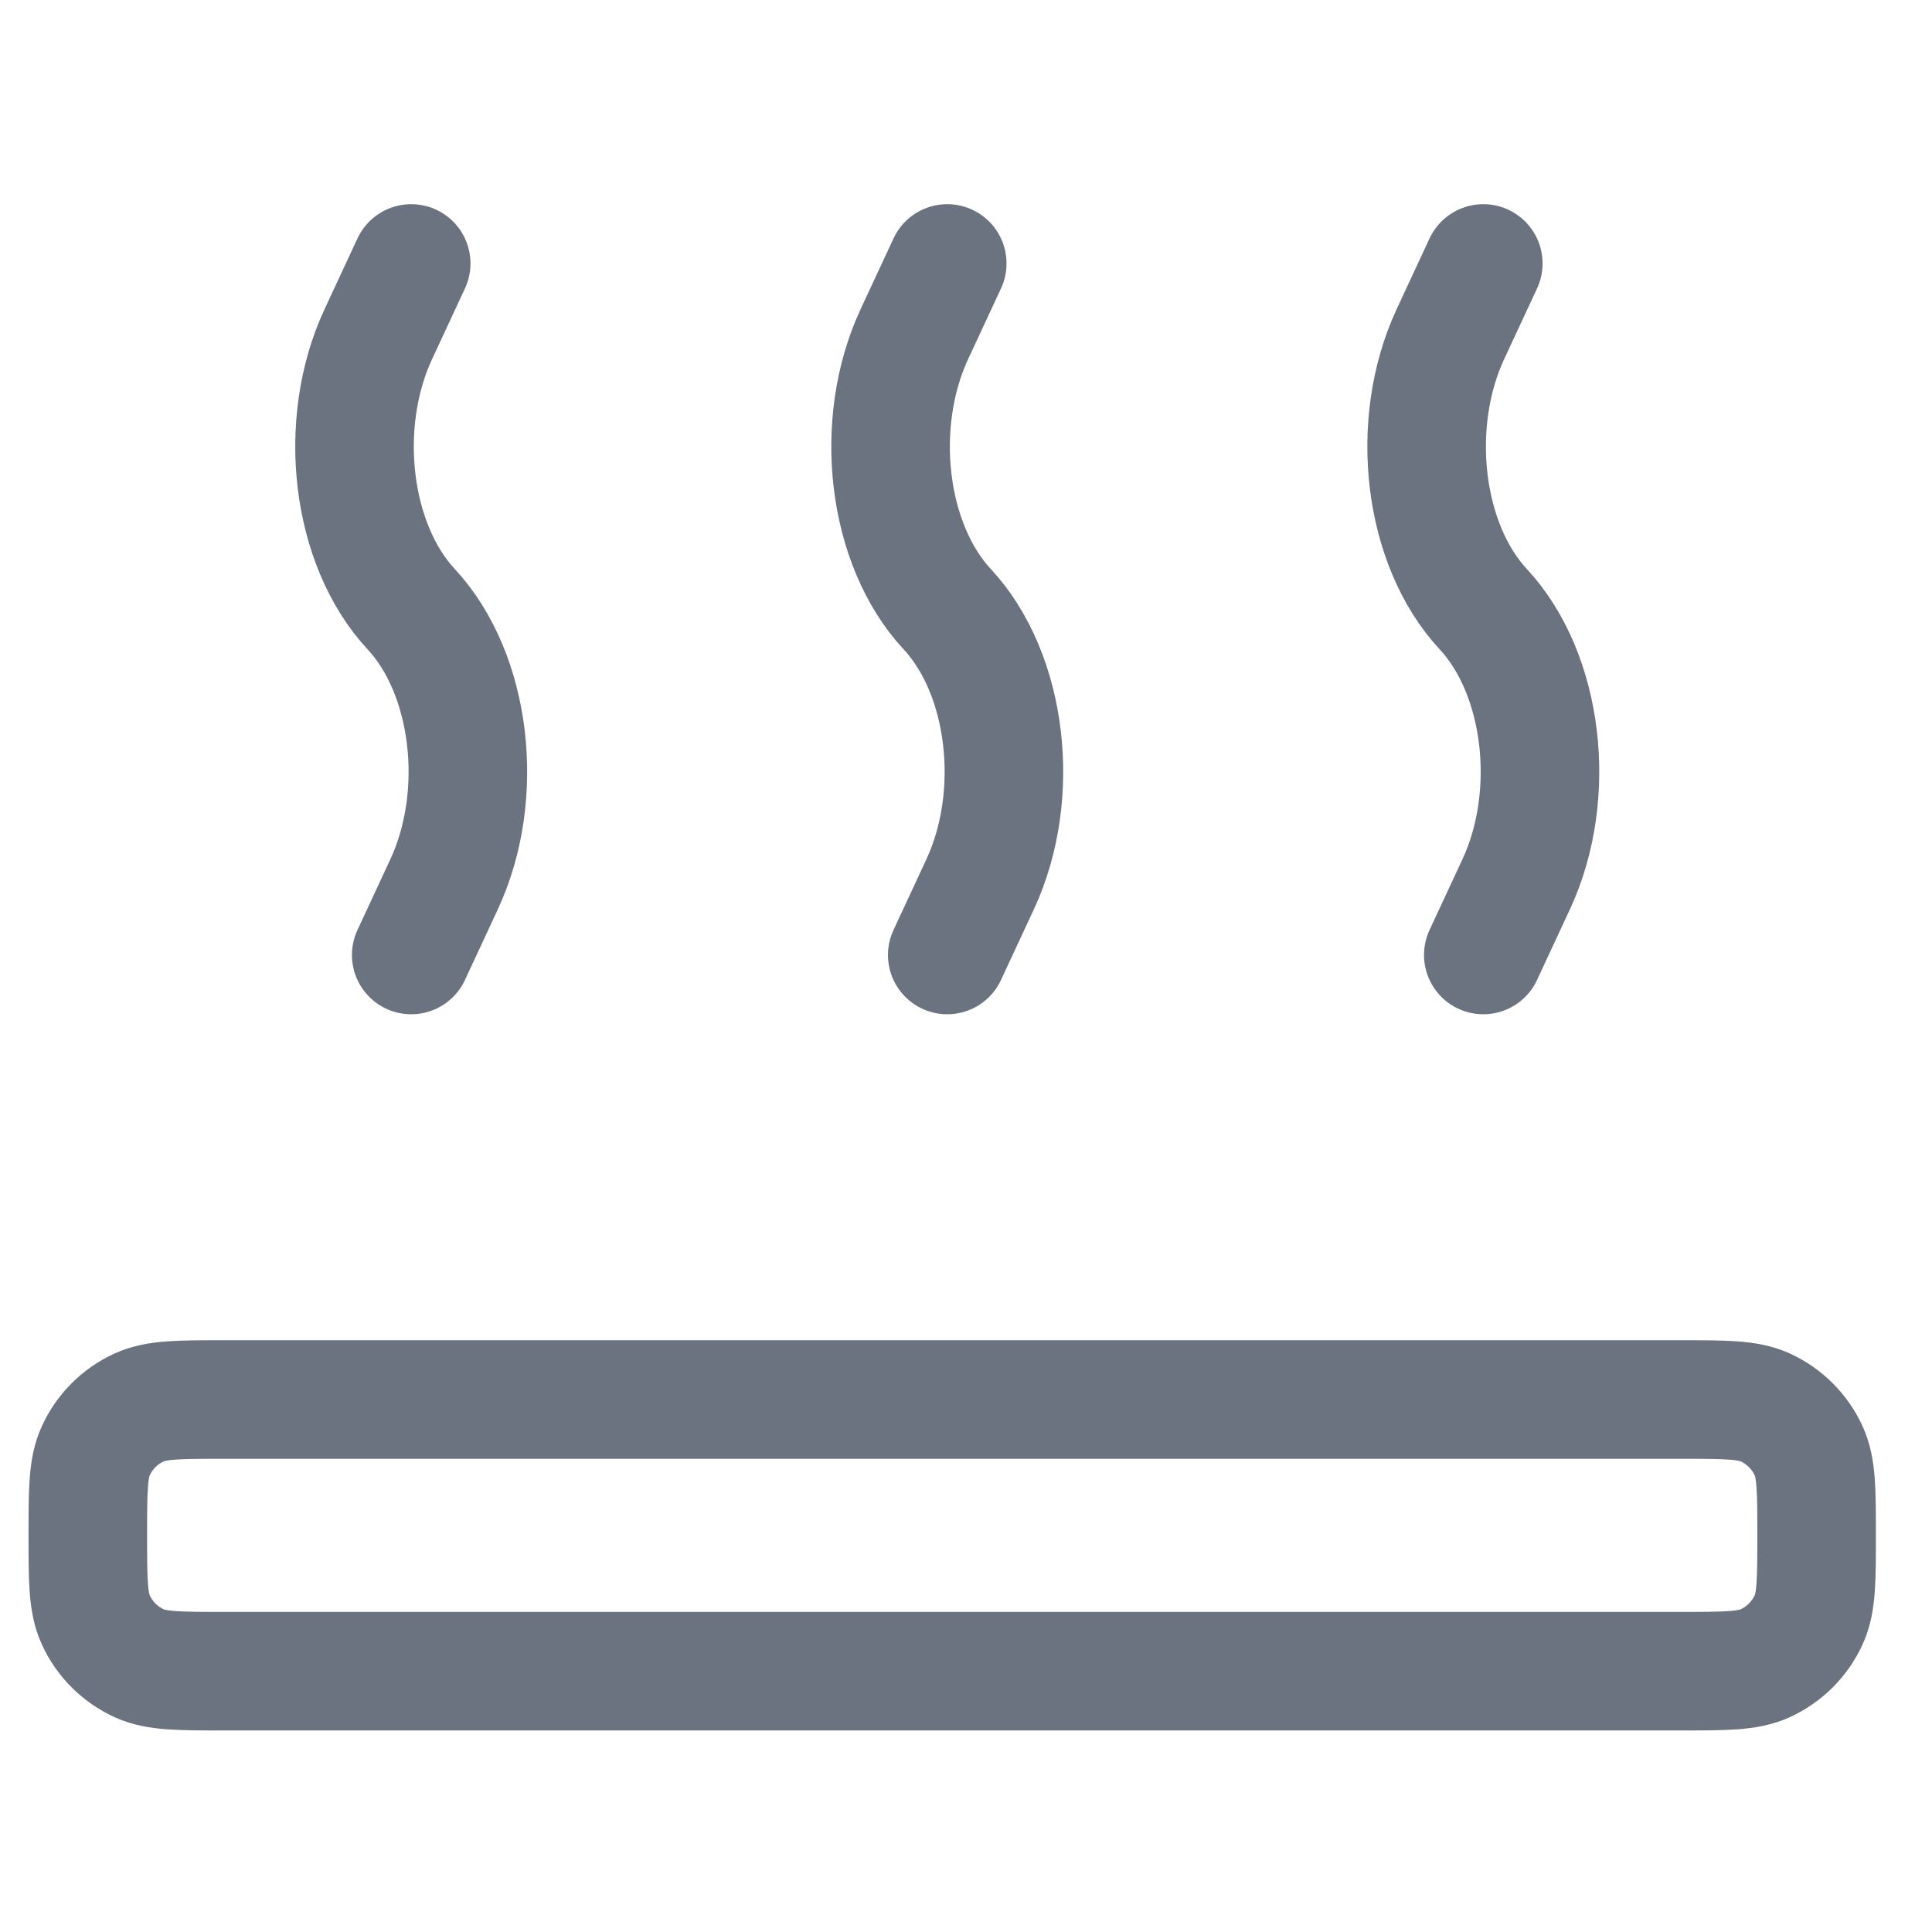
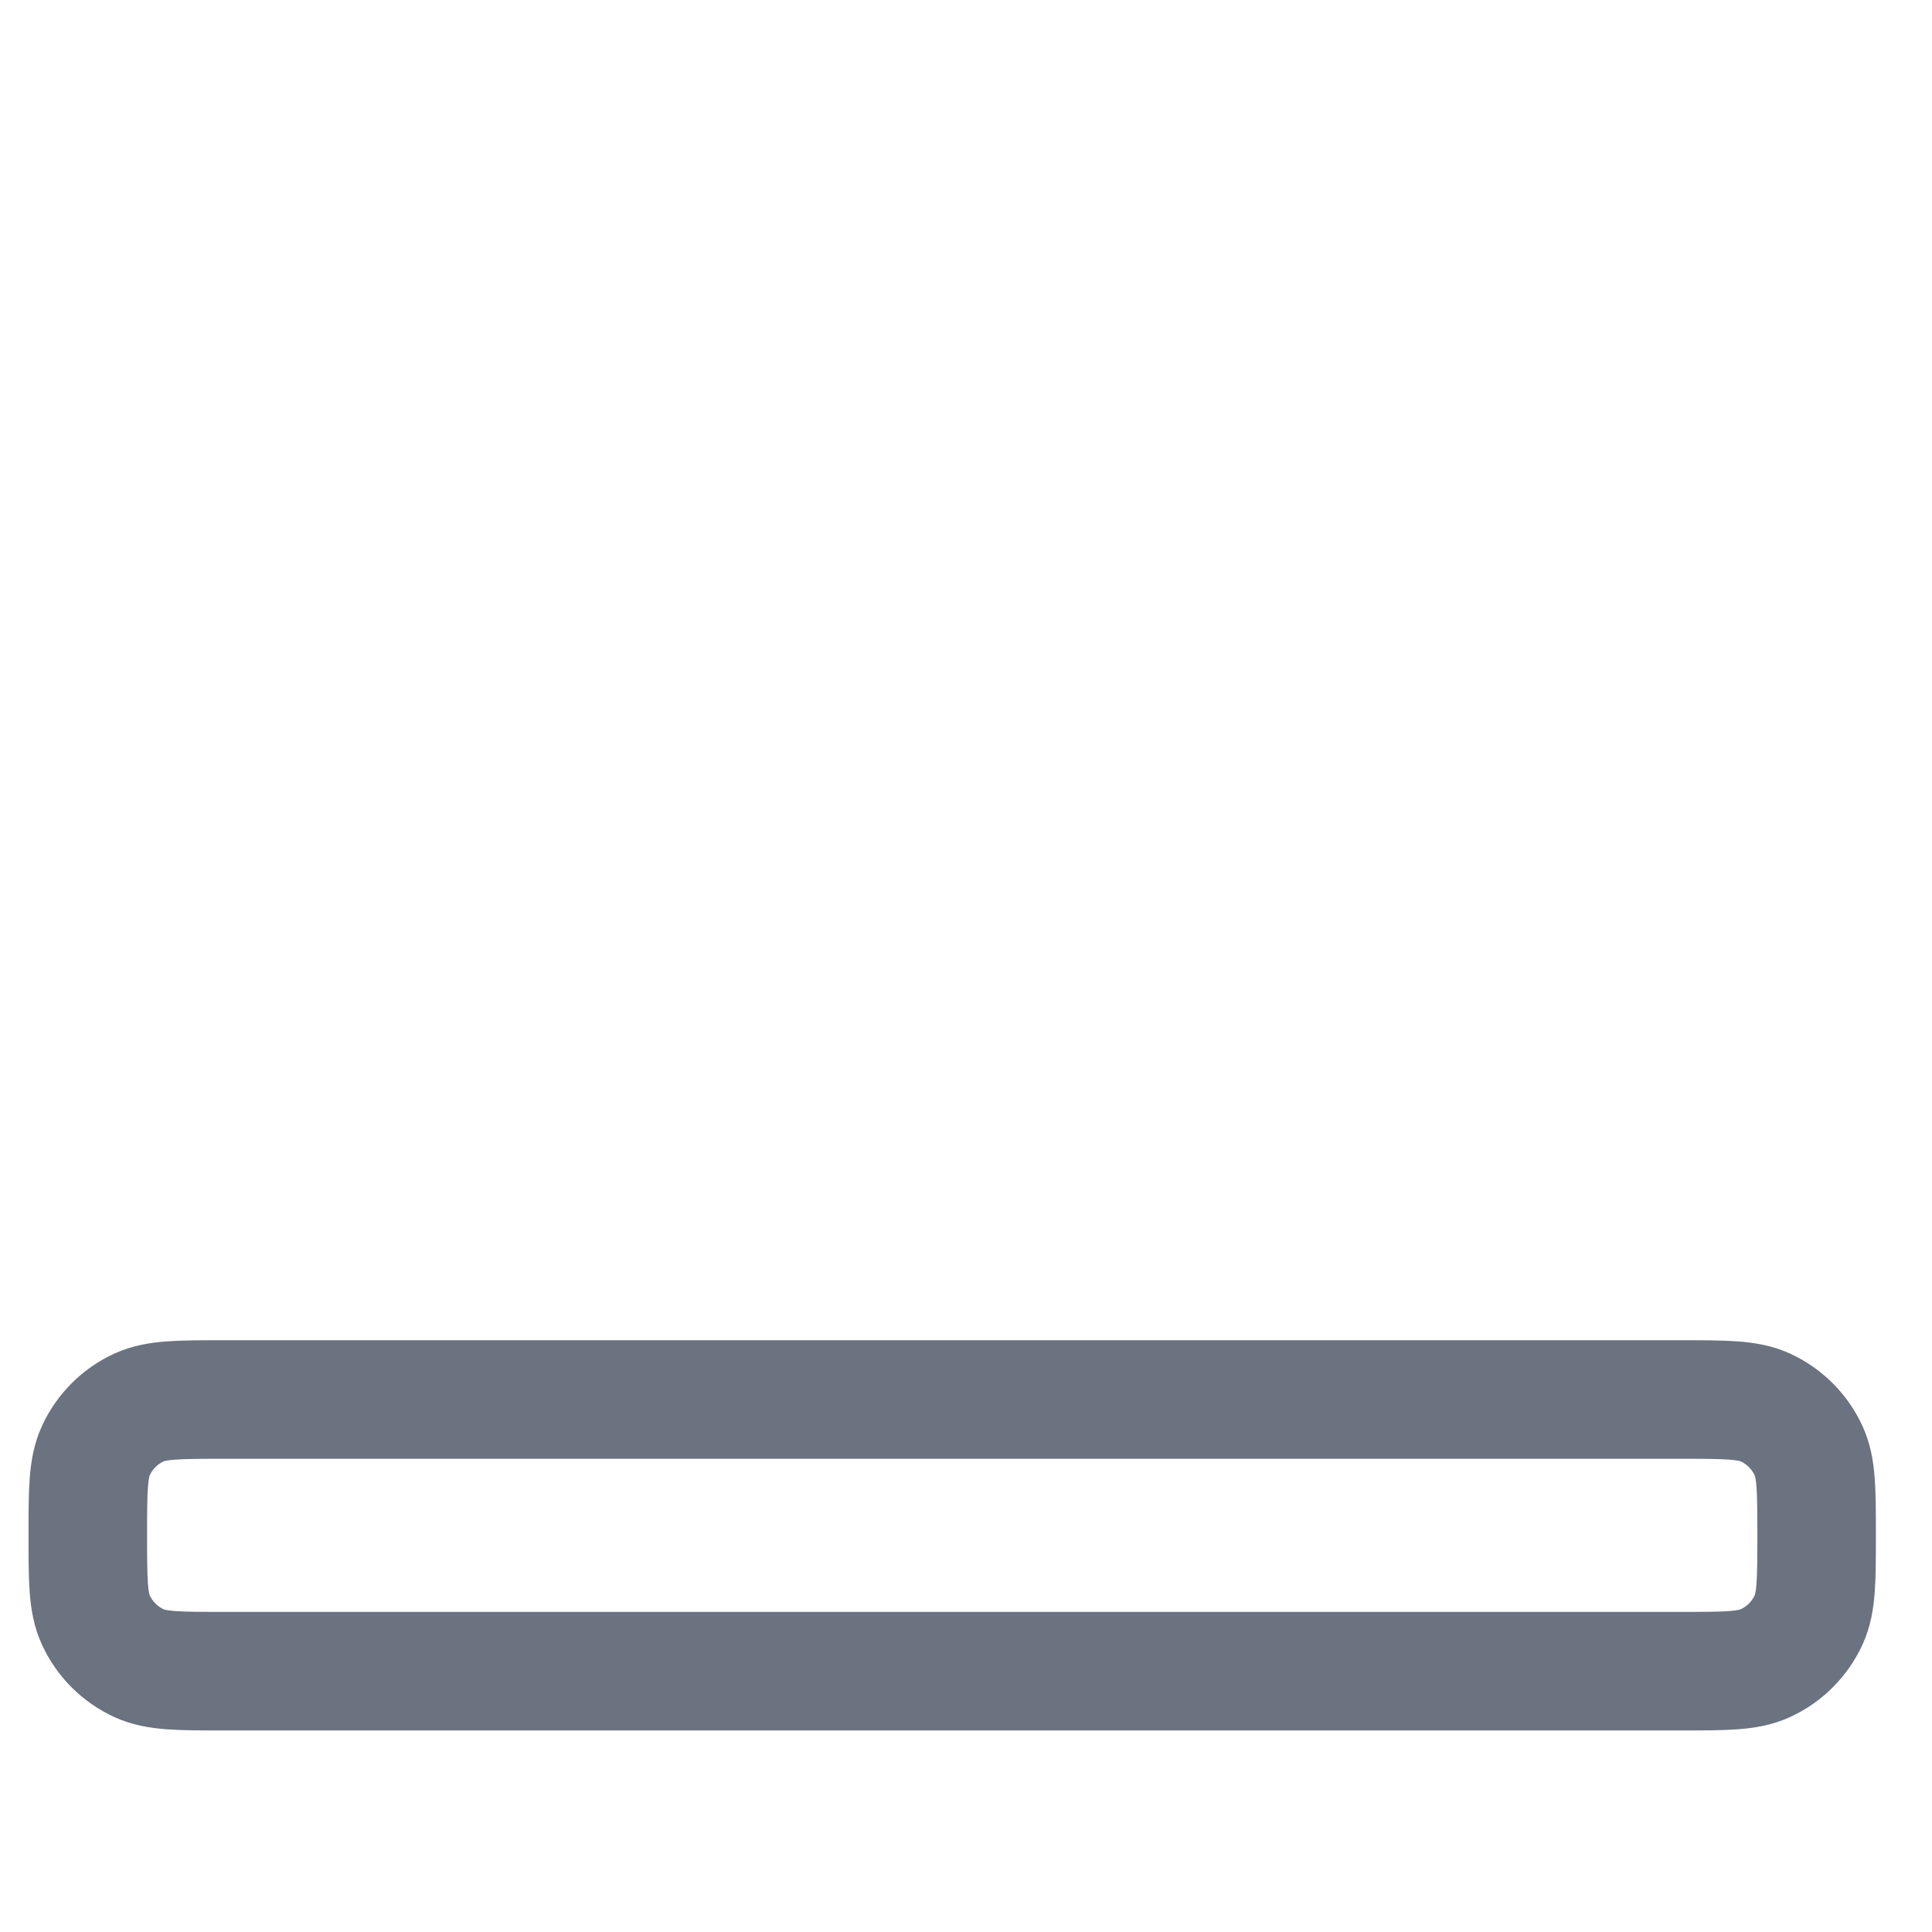
<svg xmlns="http://www.w3.org/2000/svg" width="44" height="44" viewBox="0 0 44 44" fill="none">
-   <path d="M9.365 6L8.616 7.61C7.666 9.652 7.995 12.402 9.365 13.874C10.735 15.347 11.063 18.097 10.114 20.139L9.365 21.749M21.573 6L20.824 7.61C19.875 9.652 20.203 12.402 21.573 13.874C22.943 15.347 23.271 18.097 22.322 20.139L21.573 21.749M33.781 6L33.032 7.61C32.083 9.652 32.411 12.402 33.781 13.874C35.151 15.347 35.48 18.097 34.53 20.139L33.781 21.749" stroke="#6B7280" stroke-width="2.7" stroke-linecap="round" />
  <path d="M38.278 31.873H5.093C4.074 31.873 3.564 31.873 3.167 32.054C2.731 32.254 2.381 32.604 2.182 33.04C2 33.437 2 33.946 2 34.966C2 35.986 2 36.496 2.182 36.892C2.381 37.328 2.731 37.678 3.167 37.878C3.564 38.06 4.074 38.06 5.093 38.06H38.278C39.298 38.06 39.808 38.06 40.204 37.878C40.64 37.678 40.99 37.328 41.19 36.892C41.372 36.496 41.372 35.986 41.372 34.966C41.372 33.946 41.372 33.437 41.19 33.04C40.99 32.604 40.64 32.254 40.204 32.054C39.808 31.873 39.298 31.873 38.278 31.873Z" stroke="#6B7280" stroke-width="2.7" stroke-linecap="round" />
</svg>